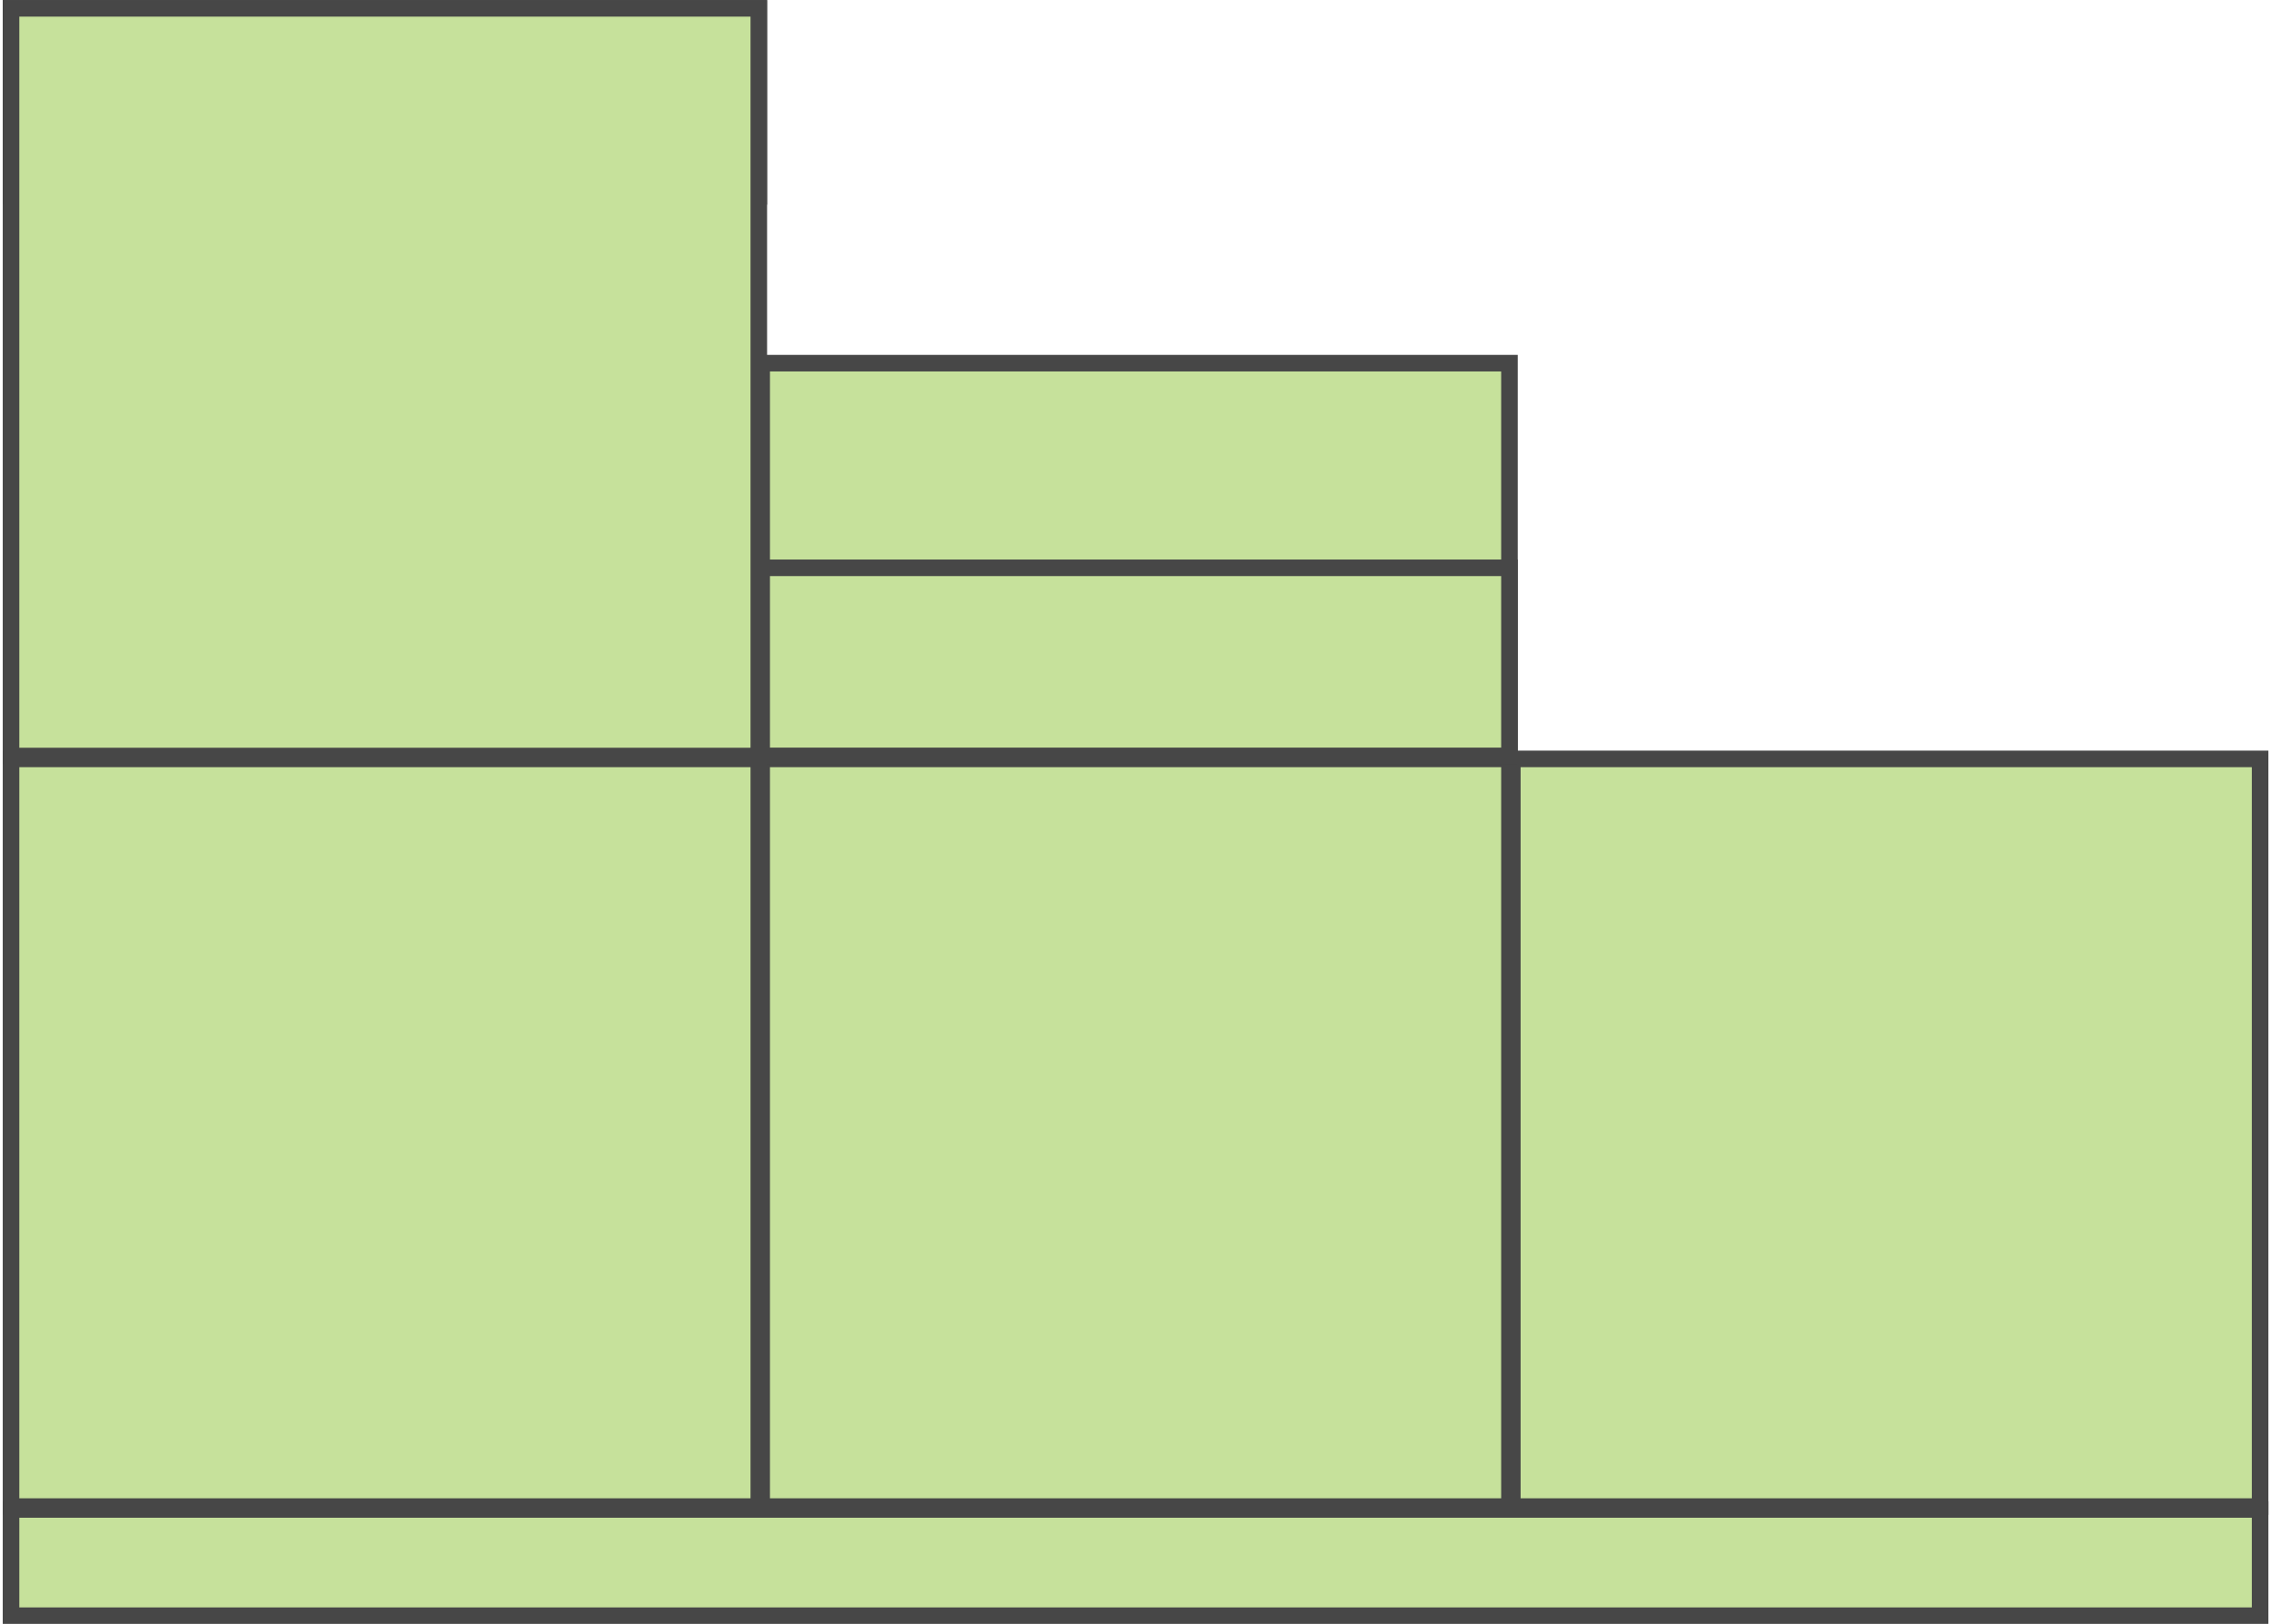
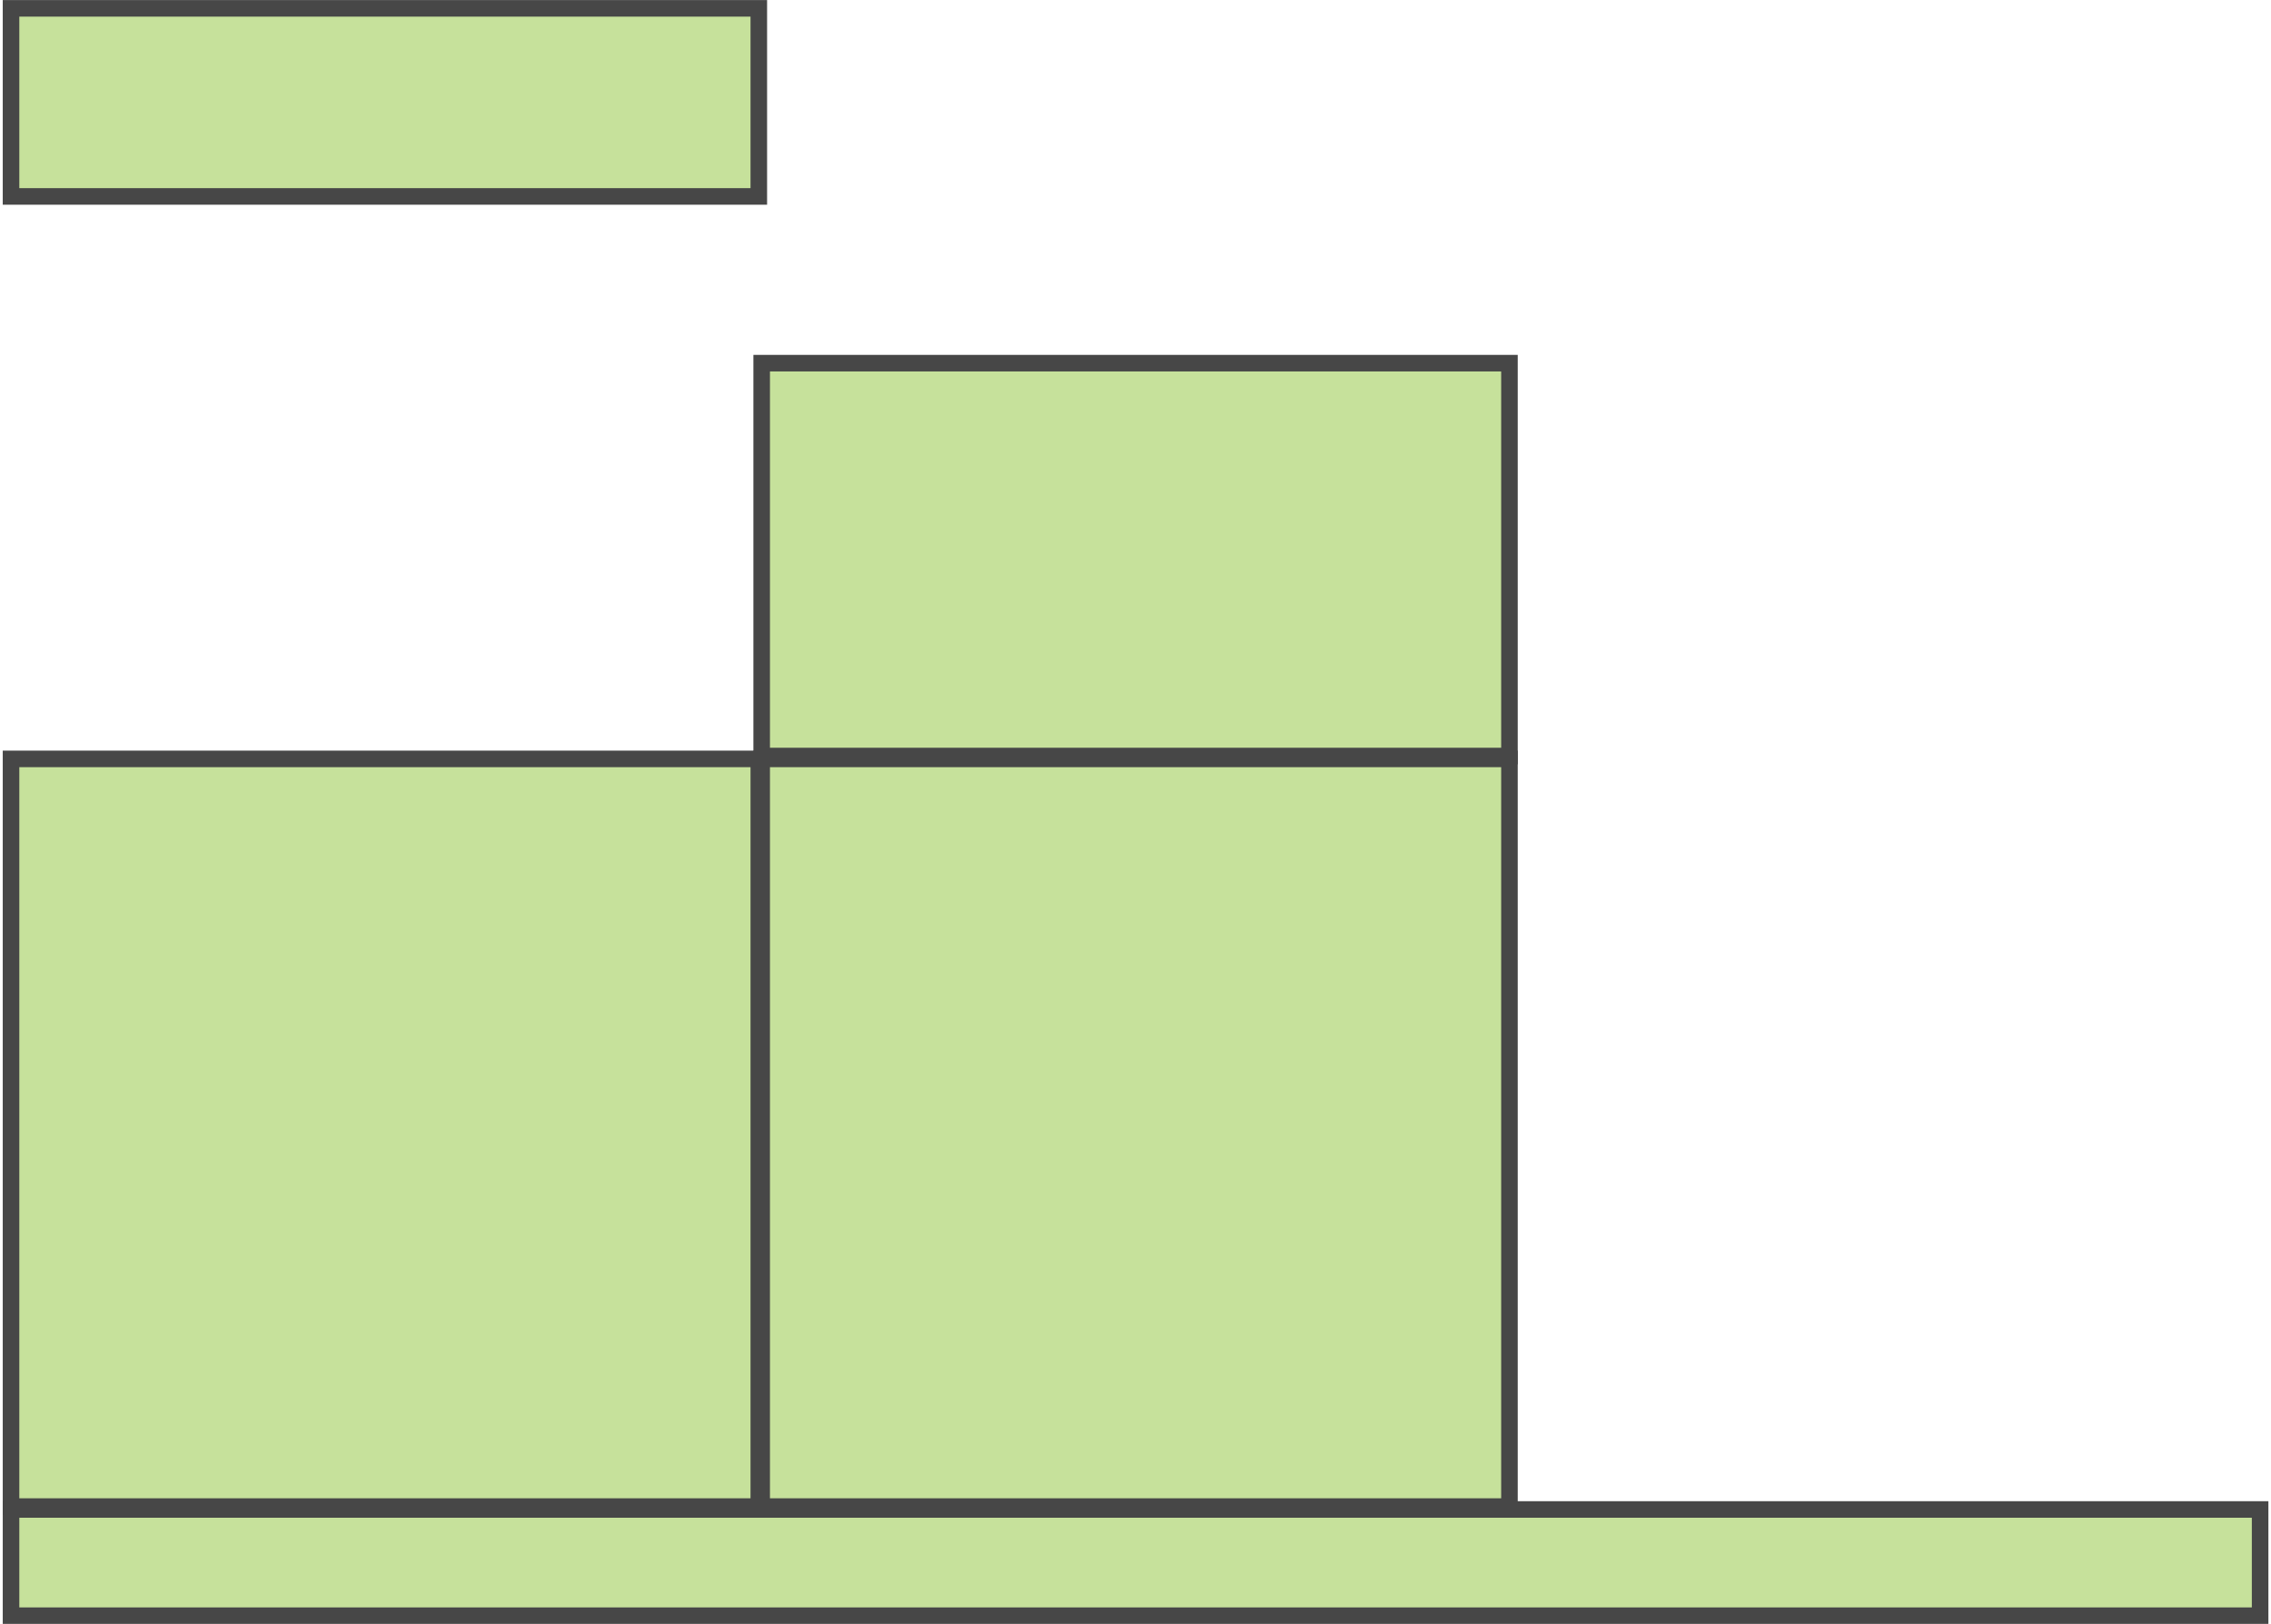
<svg xmlns="http://www.w3.org/2000/svg" xml:space="preserve" width="165px" height="118px" version="1.1" style="shape-rendering:geometricPrecision; text-rendering:geometricPrecision; image-rendering:optimizeQuality; fill-rule:evenodd; clip-rule:evenodd" viewBox="0 0 165.49 118.63">
  <defs>
    <style type="text/css">
   
    .str0 {stroke:#474747;stroke-width:1.21;stroke-miterlimit:22.926}
    .fil0 {fill:#C6E19B;fill-rule:nonzero}
   
  </style>
  </defs>
  <g id="Layer_x0020_1">
-     <rect class="fil0 str0" x="110.27" y="55.44" width="54.62" height="54.62" />
    <rect class="fil0 str0" x="55.44" y="55.44" width="54.62" height="54.62" />
    <rect class="fil0 str0" x="0.61" y="110.27" width="164.28" height="7.76" />
    <rect class="fil0 str0" x="55.44" y="26.53" width="54.62" height="28.7" />
-     <rect class="fil0 str0" x="55.44" y="41.48" width="54.62" height="13.74" />
    <rect class="fil0 str0" x="0.61" y="0.61" width="54.62" height="13.74" />
    <rect class="fil0 str0" x="0.61" y="55.44" width="54.62" height="54.62" />
-     <rect class="fil0 str0" x="0.61" y="0.61" width="54.62" height="54.62" />
  </g>
</svg>